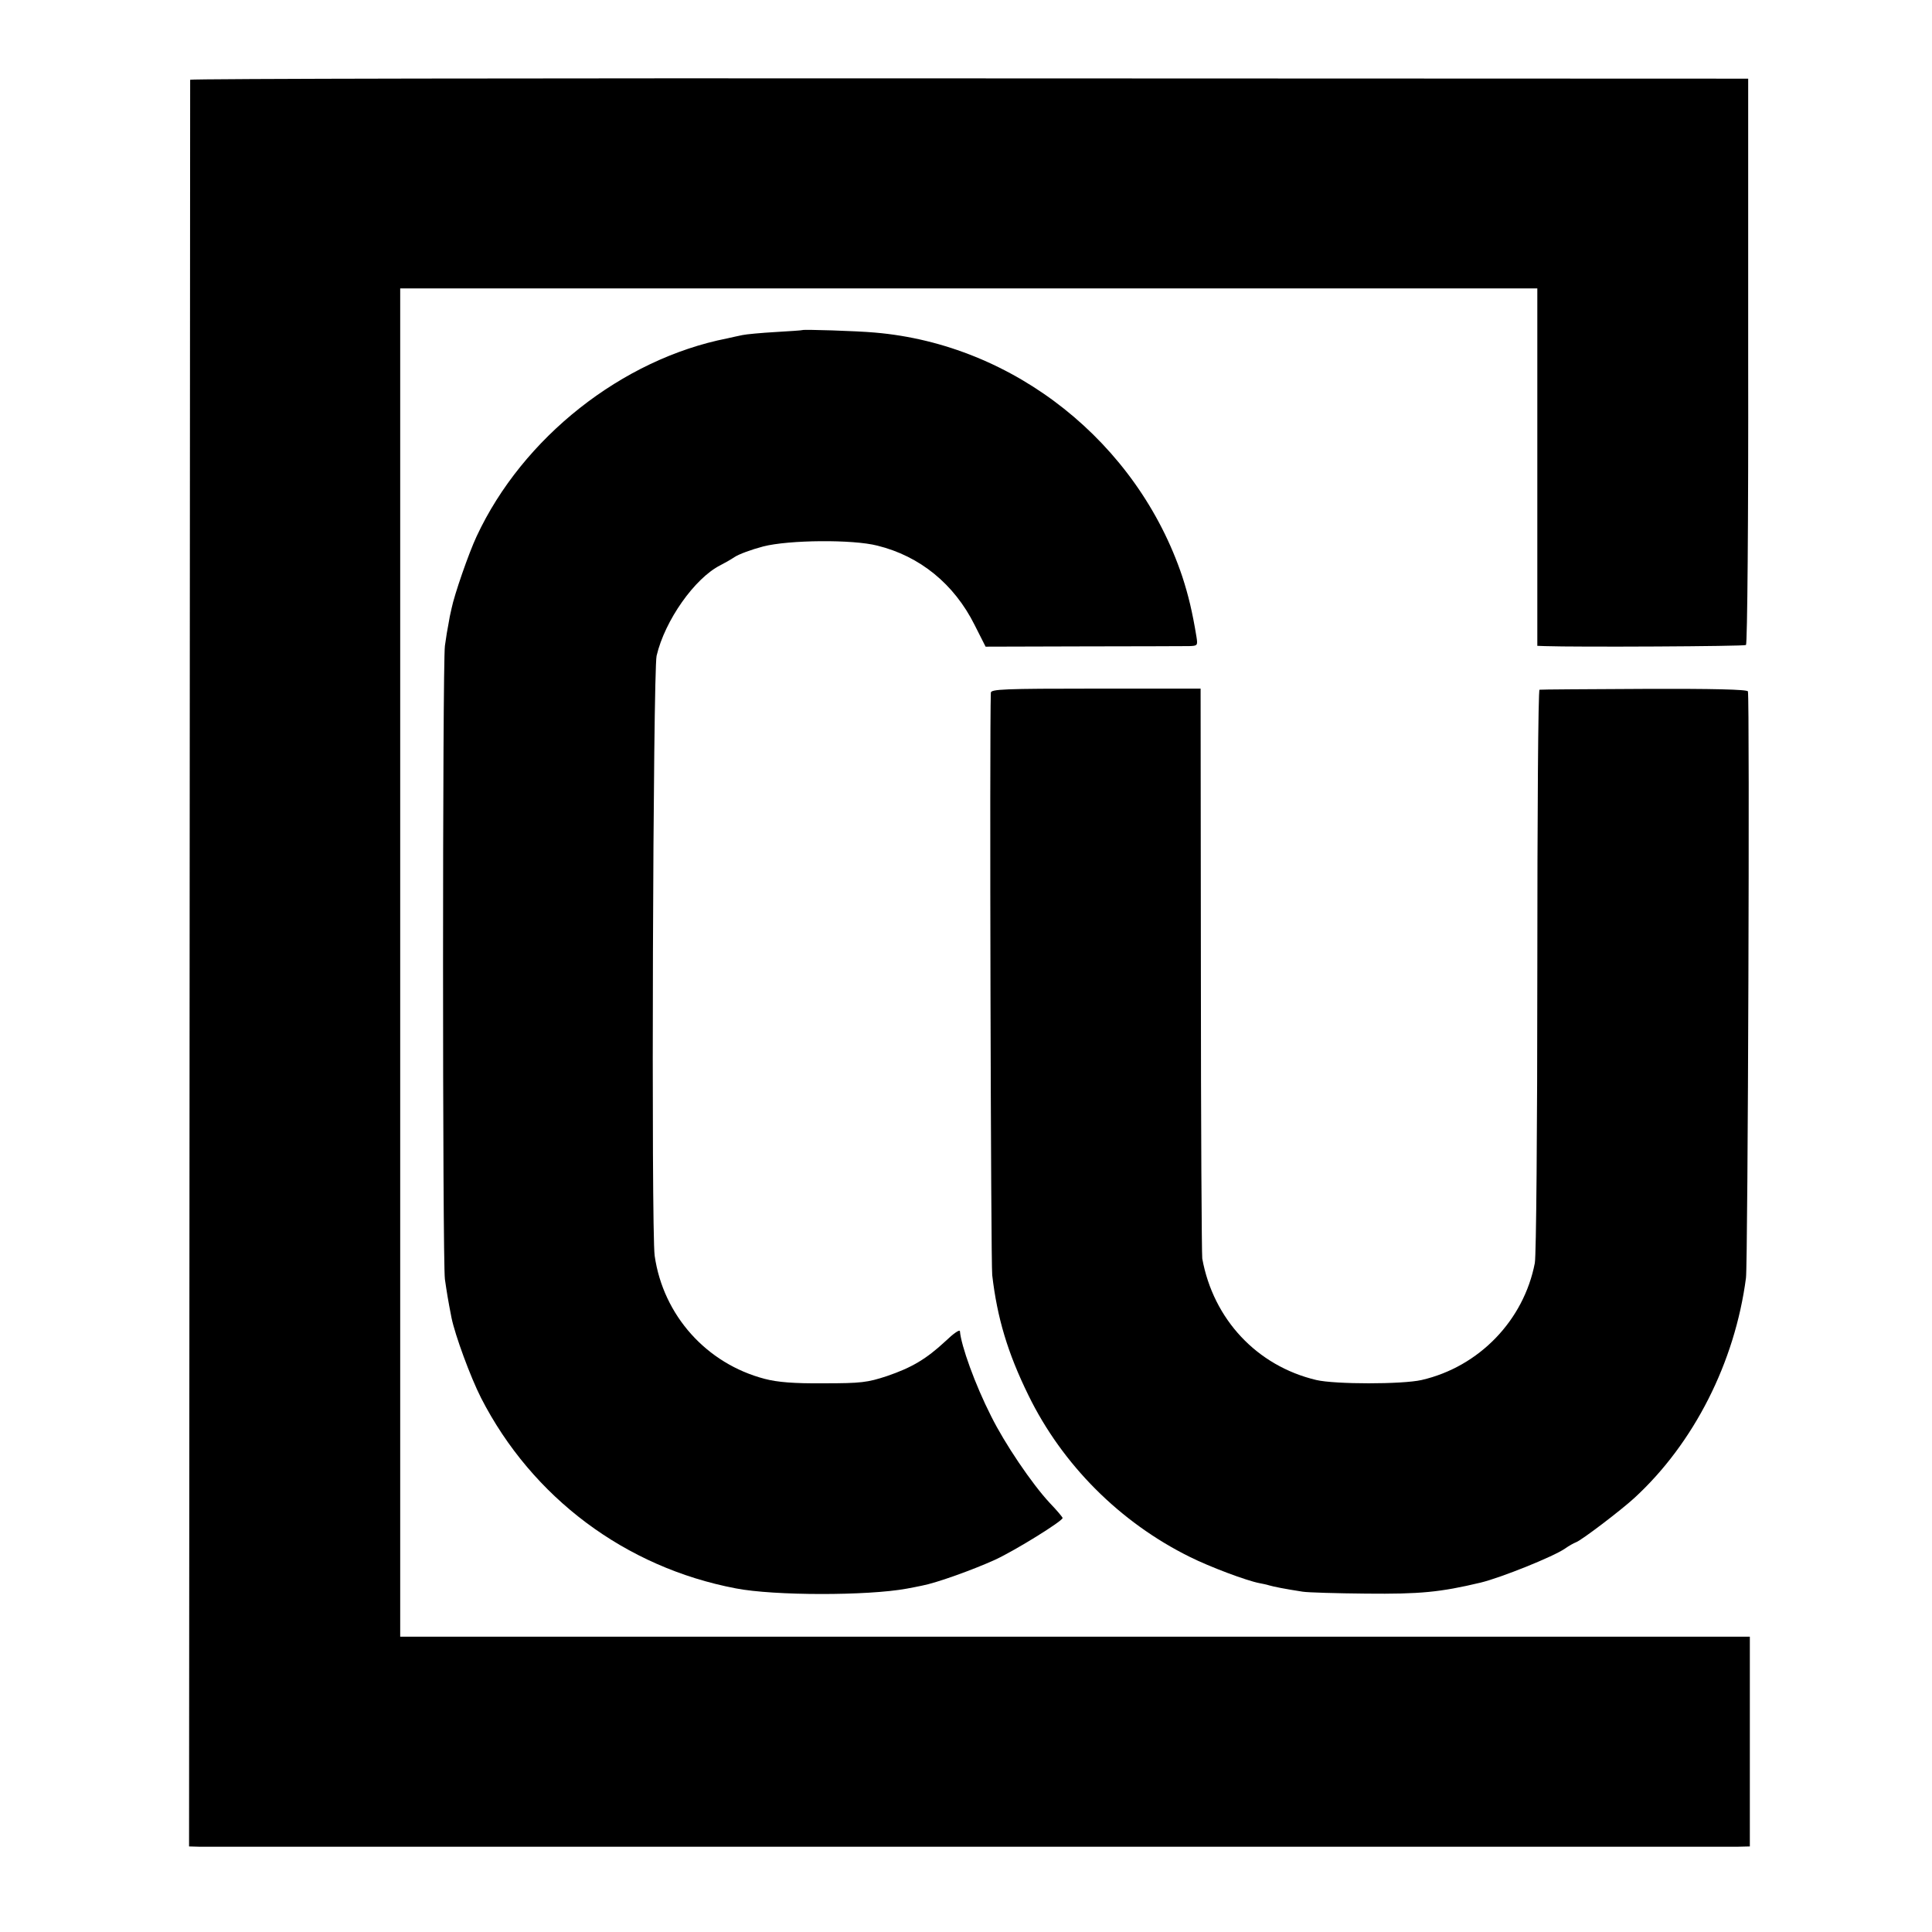
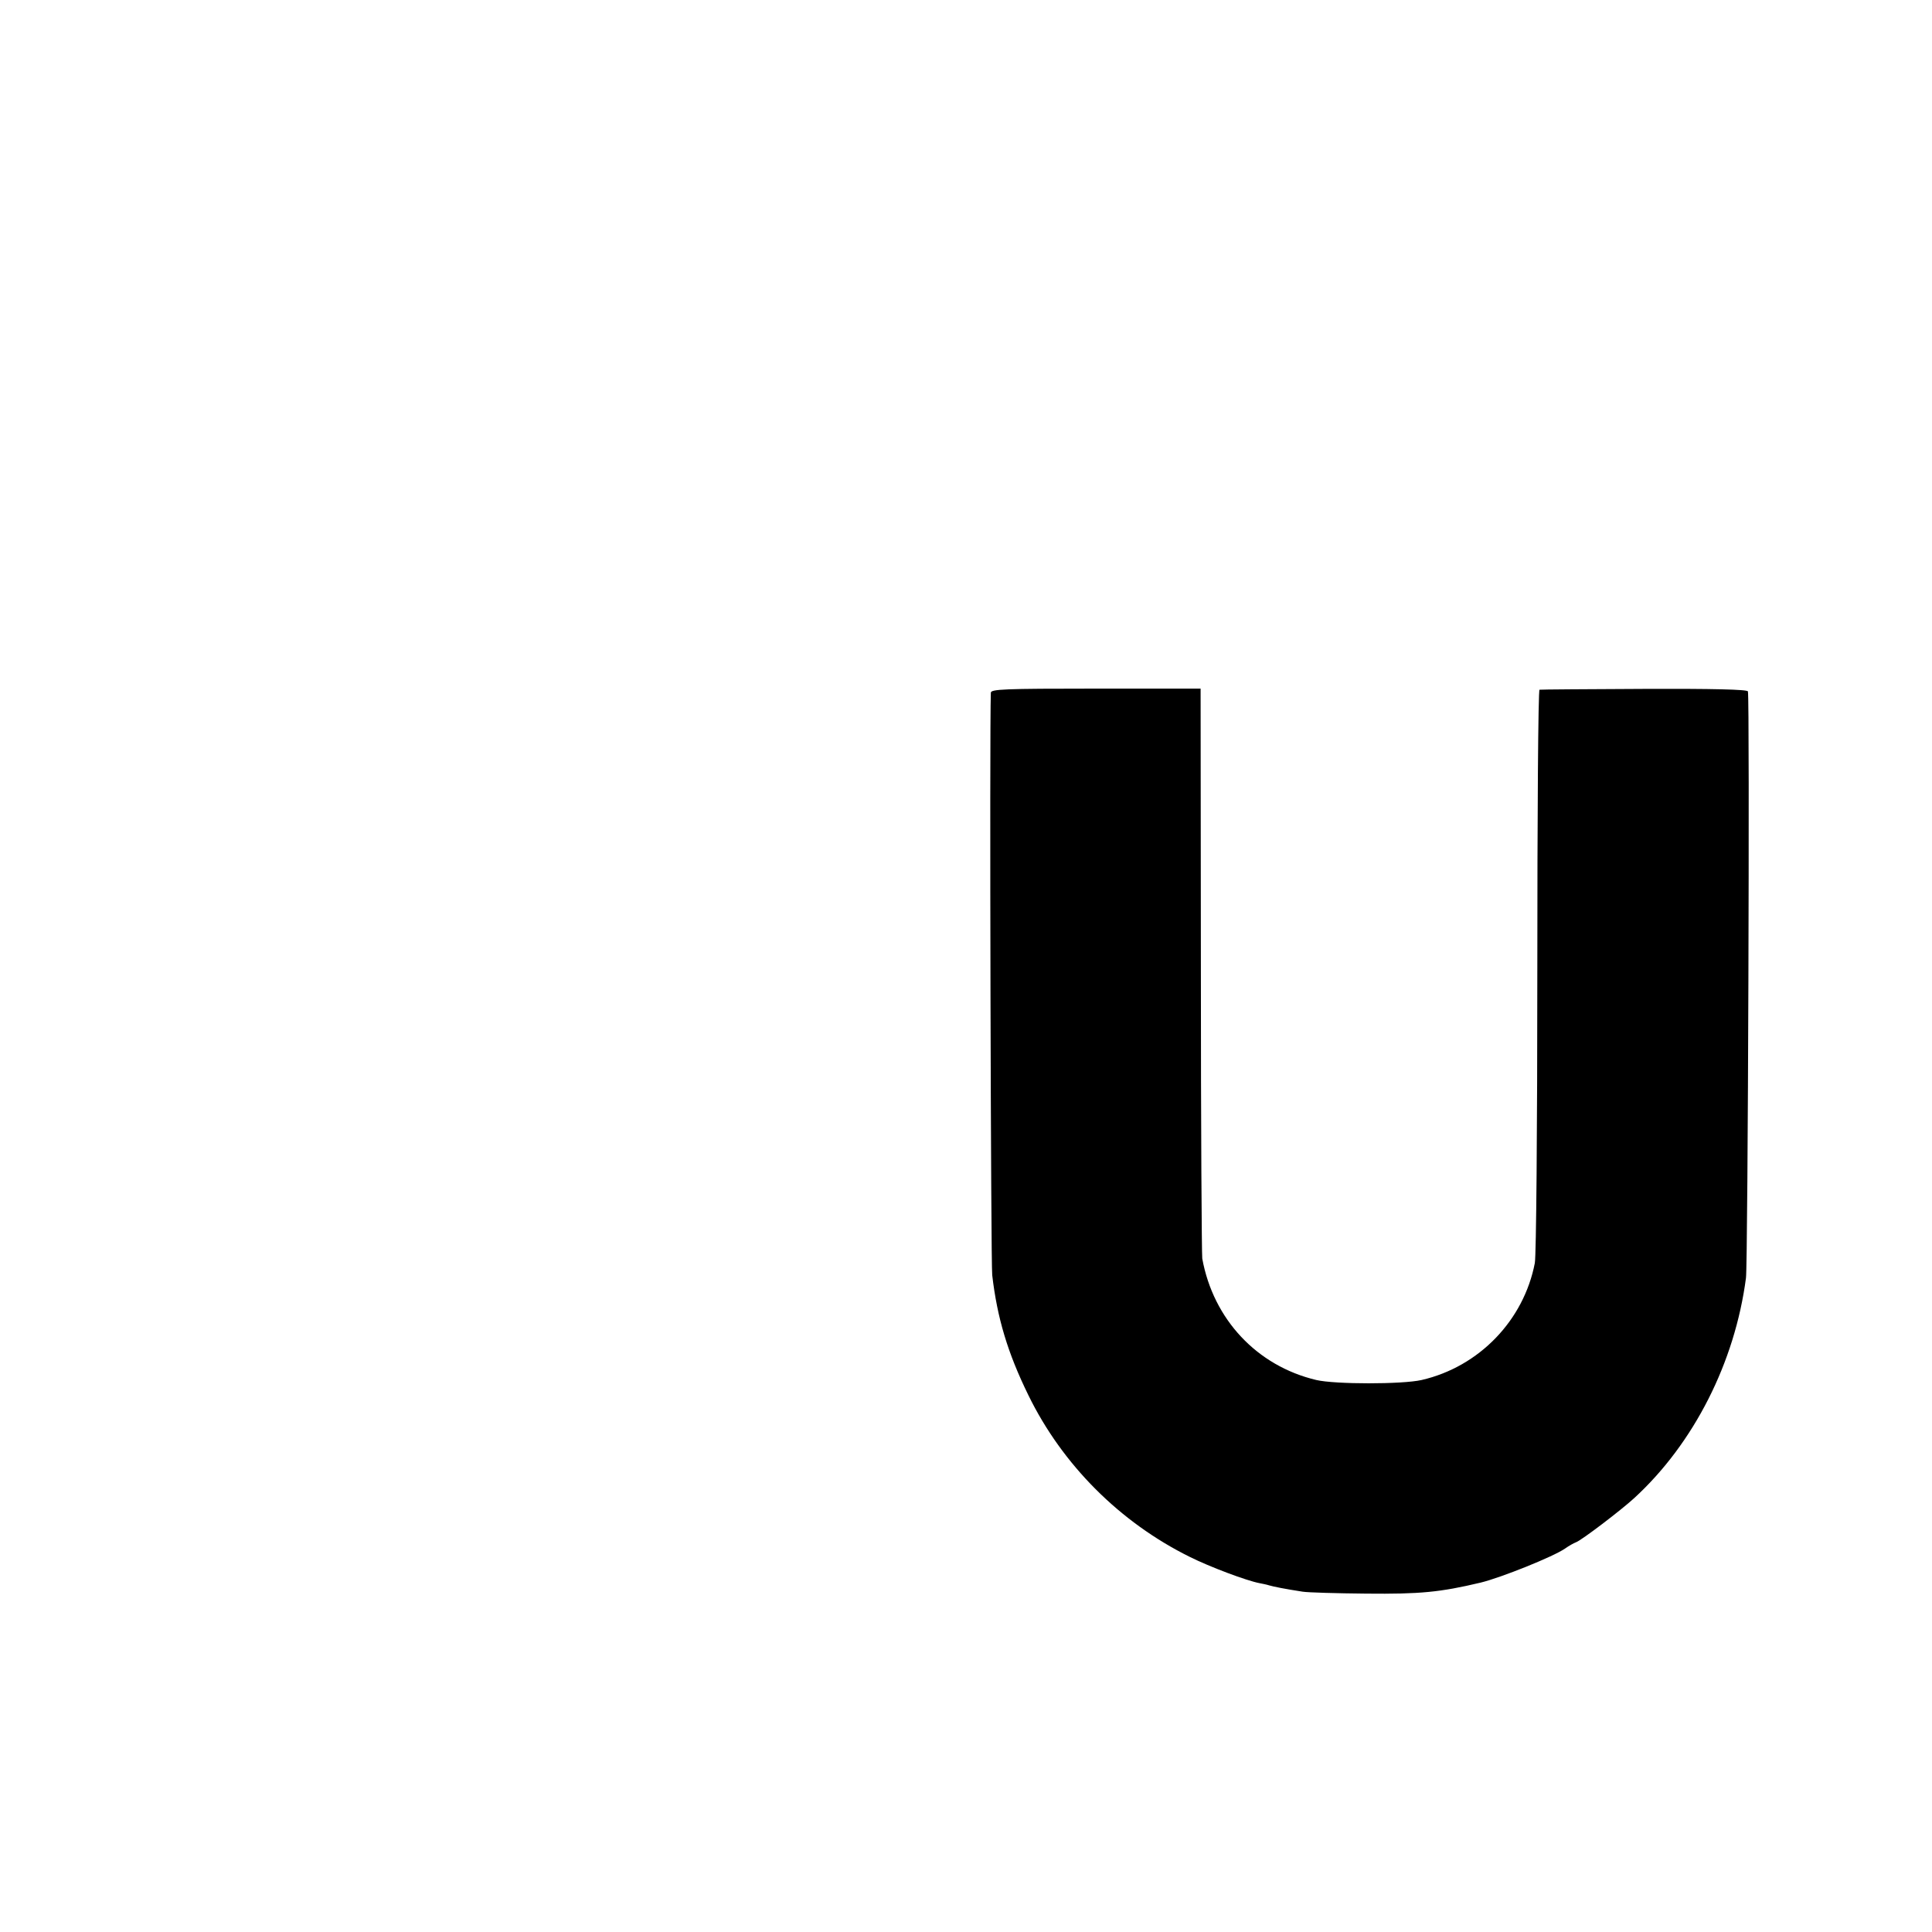
<svg xmlns="http://www.w3.org/2000/svg" version="1.0" width="700pt" height="700pt" viewBox="0 0 700 700" preserveAspectRatio="xMidYMid meet">
  <g transform="translate(0,700) scale(0.1,-0.1)" fill="#000000" stroke="none">
-     <path d="M689 6711 c0 -3 -1 -1445 -2 -3204 l-2 -3197 35 -1 c42 0 5517 0 5578 0 l42 1 0 380 0 380 -2445 0 -2445 0 0 2443 0 2442 2060 0 2060 0 0 -647 0 -648 28 -1 c112 -4 721 -1 728 4 5 3 9 463 8 1029 l0 1023 -2822 1 c-1552 1 -2822 -1 -2823 -5z" />
-     <path d="M2907 5804 c-1 -1 -45 -4 -97 -7 -52 -3 -106 -8 -120 -11 -14 -3 -38 -8 -55 -12 -381 -75 -741 -359 -908 -717 -29 -62 -81 -212 -91 -262 -4 -16 -9 -41 -11 -55 -3 -14 -9 -50 -13 -80 -9 -70 -9 -2228 0 -2295 7 -48 11 -74 24 -140 13 -63 68 -213 107 -290 185 -361 523 -614 923 -690 139 -27 477 -27 619 -1 17 3 42 8 56 11 53 10 186 58 265 94 75 35 244 140 244 151 0 3 -21 28 -47 55 -65 70 -163 215 -212 314 -58 114 -109 256 -113 308 -1 7 -24 -9 -52 -36 -70 -65 -122 -96 -213 -127 -70 -23 -93 -26 -228 -26 -109 -1 -168 4 -214 16 -211 55 -368 230 -399 446 -13 93 -6 2117 7 2174 30 128 138 281 231 328 14 7 37 20 52 30 15 10 61 27 103 38 93 24 325 26 414 3 154 -38 278 -139 352 -287 l40 -79 352 1 c194 0 367 1 385 1 31 1 32 2 27 34 -15 91 -29 149 -51 217 -163 487 -609 842 -1114 885 -65 6 -259 12 -263 9z" />
    <path d="M3590 4490 c-5 -139 0 -2071 5 -2110 18 -155 56 -282 131 -435 123 -252 332 -461 585 -586 72 -36 205 -86 252 -95 10 -2 26 -5 35 -8 17 -5 57 -13 122 -23 19 -3 123 -6 230 -7 195 -2 268 5 415 40 74 18 263 94 305 123 14 10 32 20 40 23 20 7 163 116 211 160 216 198 365 492 405 798 7 53 14 2104 7 2125 -2 7 -129 10 -376 9 -204 -1 -375 -2 -379 -3 -5 0 -8 -457 -8 -1015 0 -585 -4 -1034 -9 -1062 -40 -208 -202 -376 -410 -424 -70 -16 -314 -16 -382 0 -215 51 -373 220 -413 440 -2 14 -5 484 -5 1045 l-1 1020 -380 0 c-332 0 -380 -2 -380 -15z" />
  </g>
</svg>